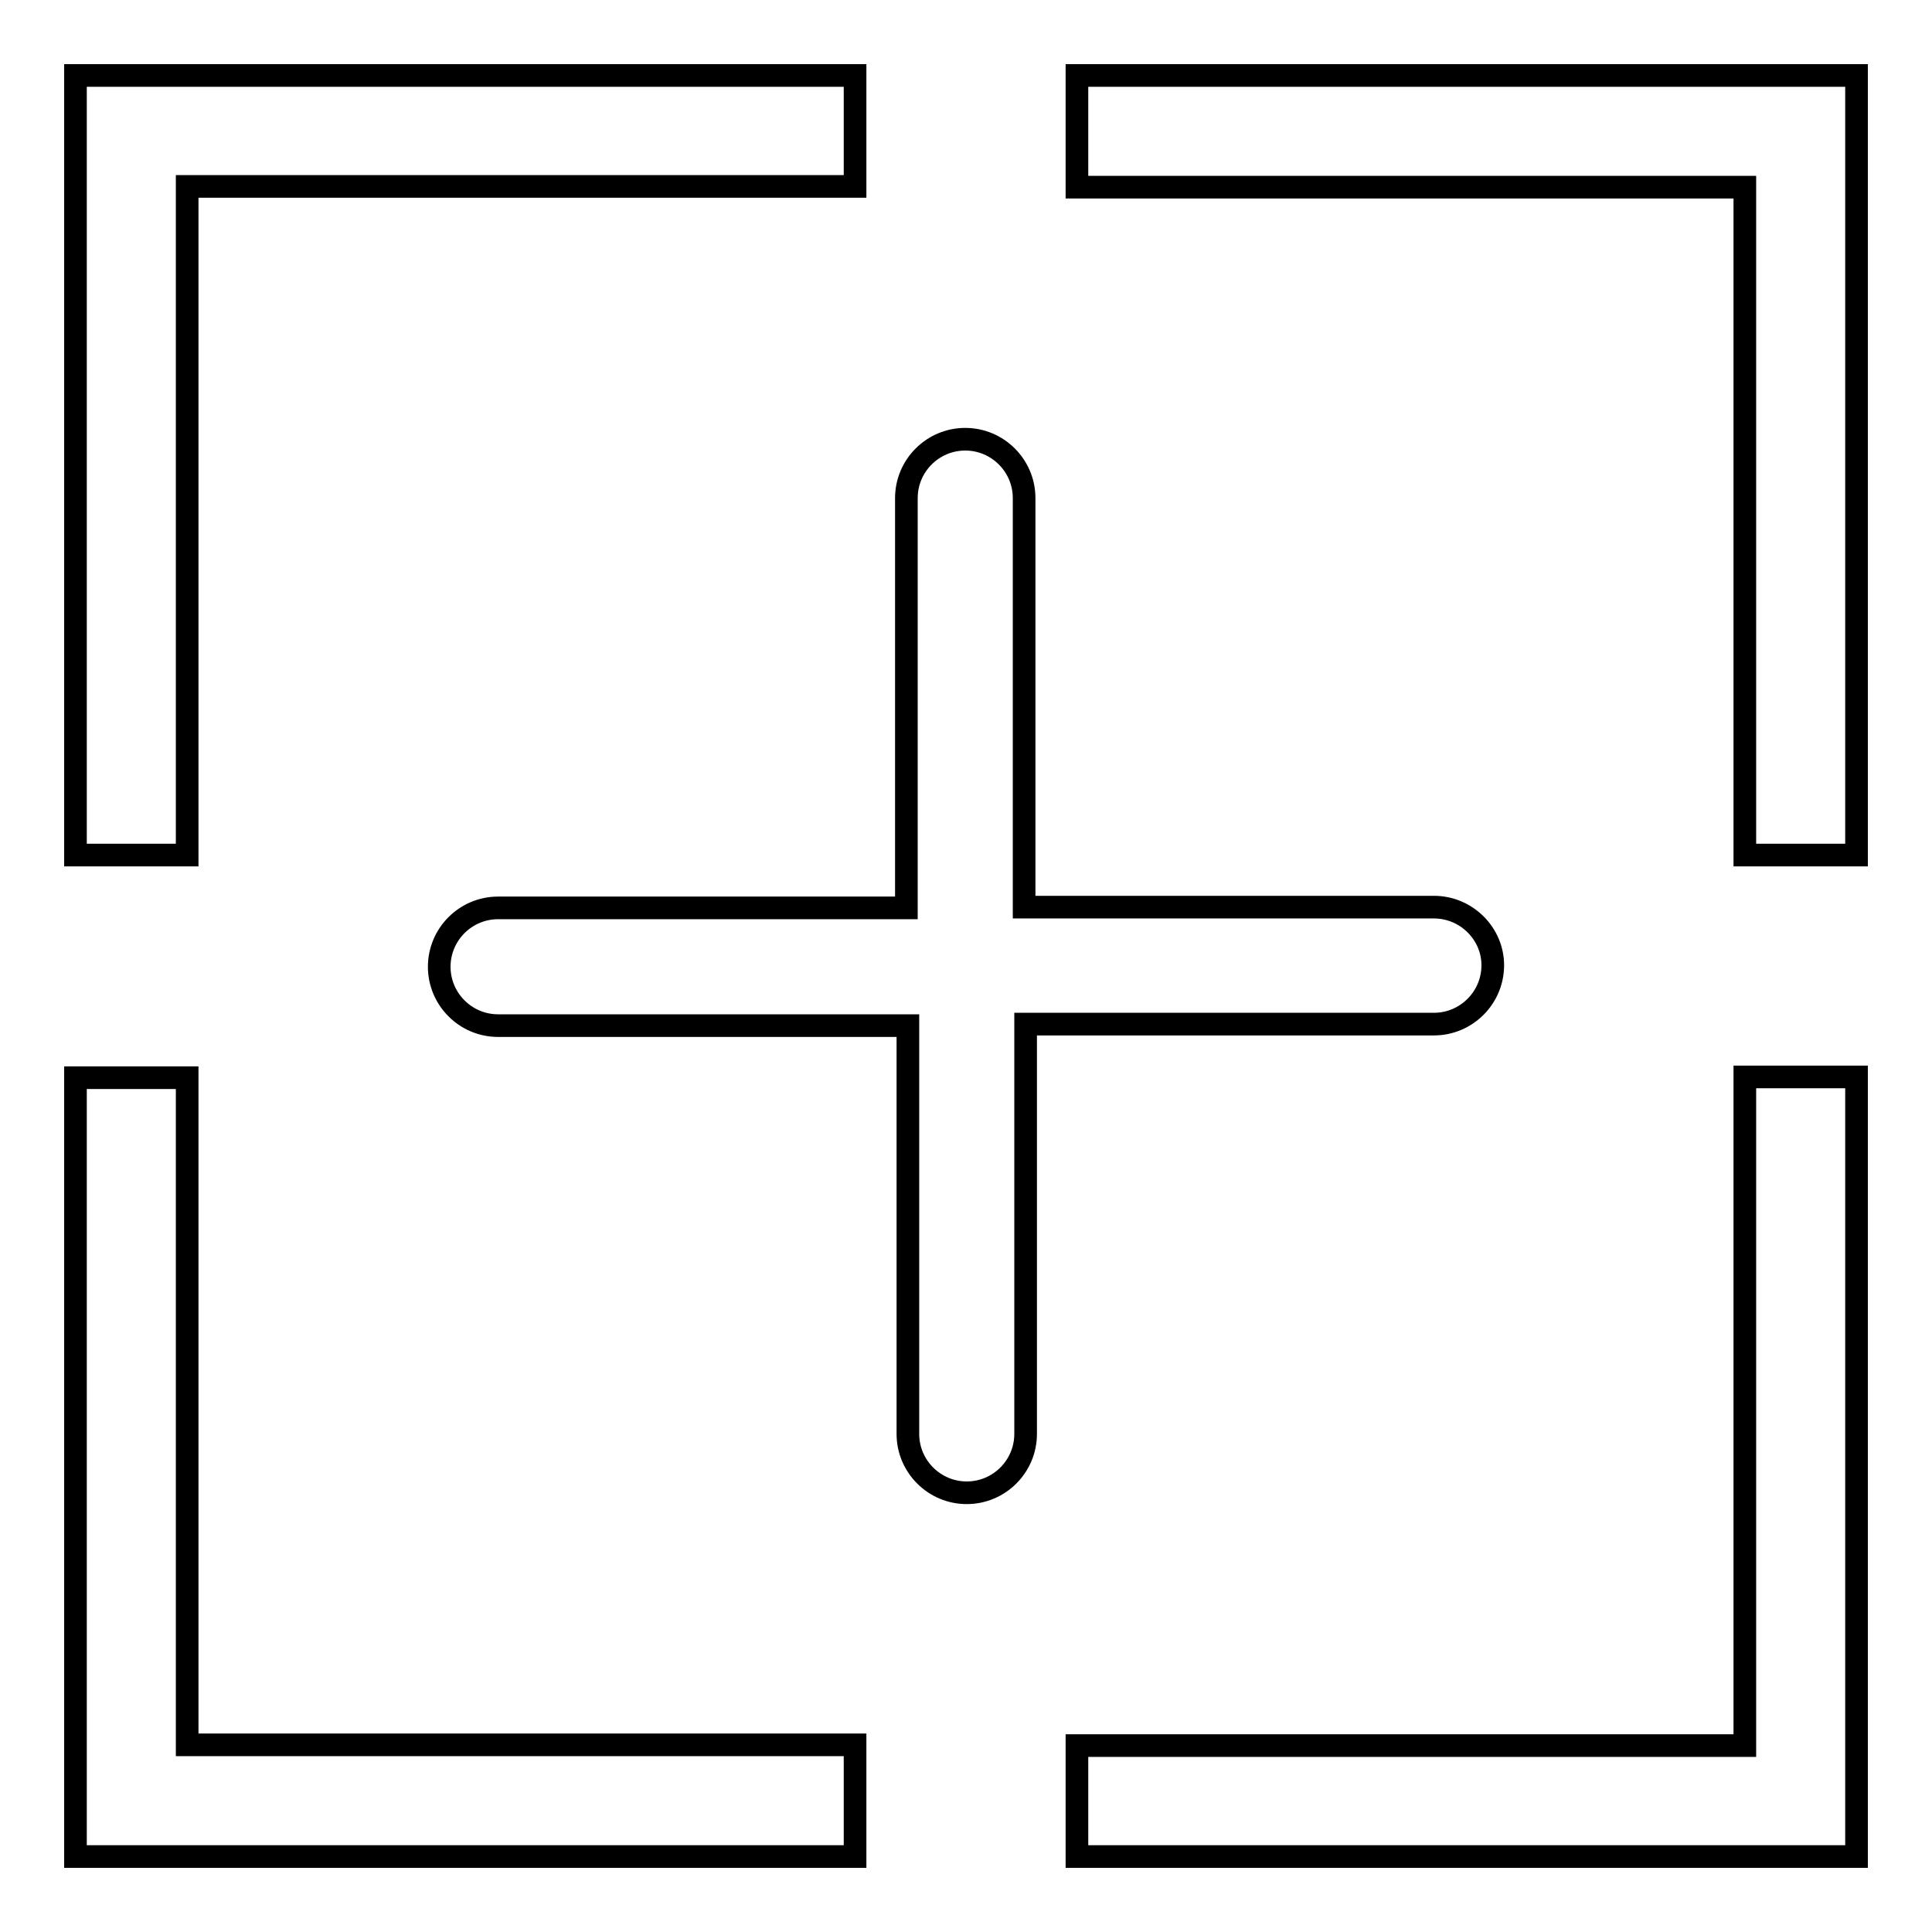
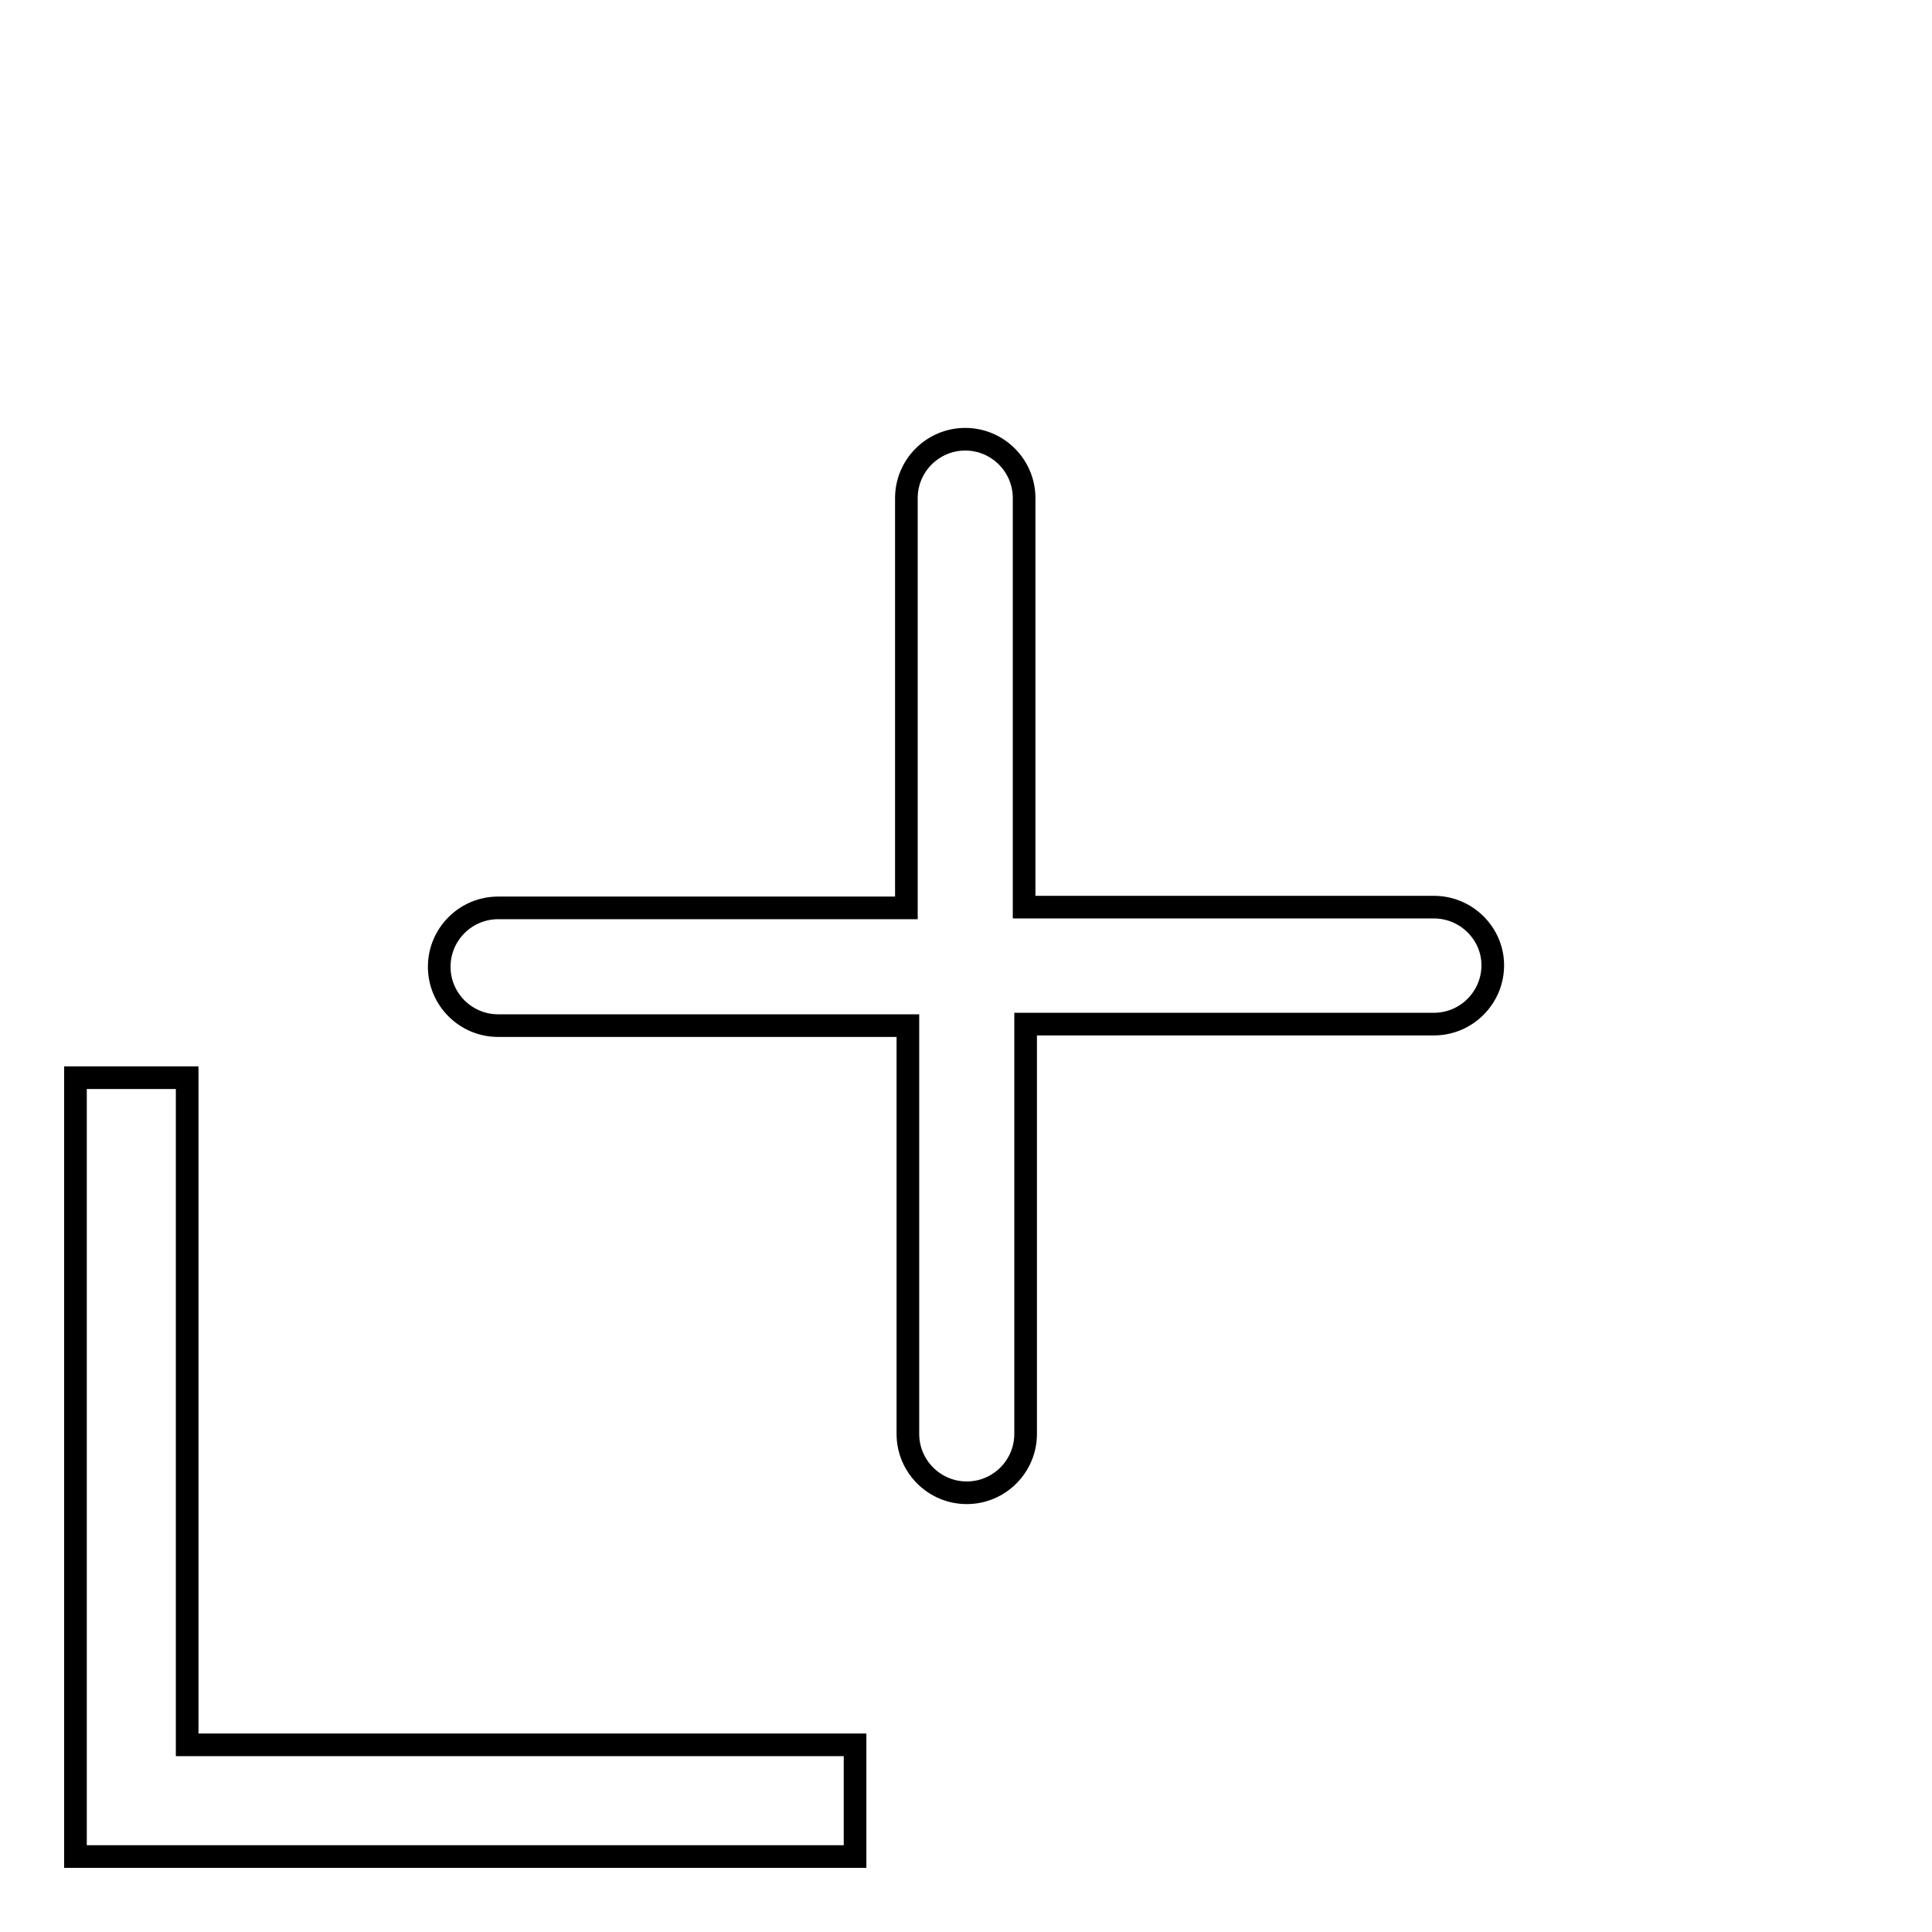
<svg xmlns="http://www.w3.org/2000/svg" version="1.1" x="0px" y="0px" viewBox="0 0 256 256" enable-background="new 0 0 256 256" xml:space="preserve">
  <g>
    <g>
      <path stroke-width="3" fill-opacity="0" stroke="#000000" d="M24.8,142.8H10v88.5V246h14.8h88.5v-14.8H24.8V142.8z" />
-       <path stroke-width="3" fill-opacity="0" stroke="#000000" d="M24.8,24.7h88.5V10H24.8H10v14.8v88.5h14.8V24.7z" />
-       <path stroke-width="3" fill-opacity="0" stroke="#000000" d="M231.2,231.3h-88.5V246h88.5H246v-14.8v-88.5h-14.8V231.3z" />
-       <path stroke-width="3" fill-opacity="0" stroke="#000000" d="M231.2,10h-88.5v14.8h88.5v88.5H246V24.7V10H231.2z" />
      <path stroke-width="3" fill-opacity="0" stroke="#000000" d="M190,120.2h-54.3V66c0-4.3-3.5-7.8-7.8-7.8c-4.3,0-7.8,3.5-7.8,7.8v54.3H66c-4.3,0-7.8,3.5-7.8,7.8c0,4.3,3.5,7.8,7.8,7.8h54.3V190c0,4.3,3.5,7.8,7.8,7.8c4.3,0,7.8-3.5,7.8-7.8v-54.3H190c4.3,0,7.8-3.5,7.8-7.8C197.8,123.7,194.3,120.2,190,120.2L190,120.2L190,120.2z" />
    </g>
  </g>
</svg>